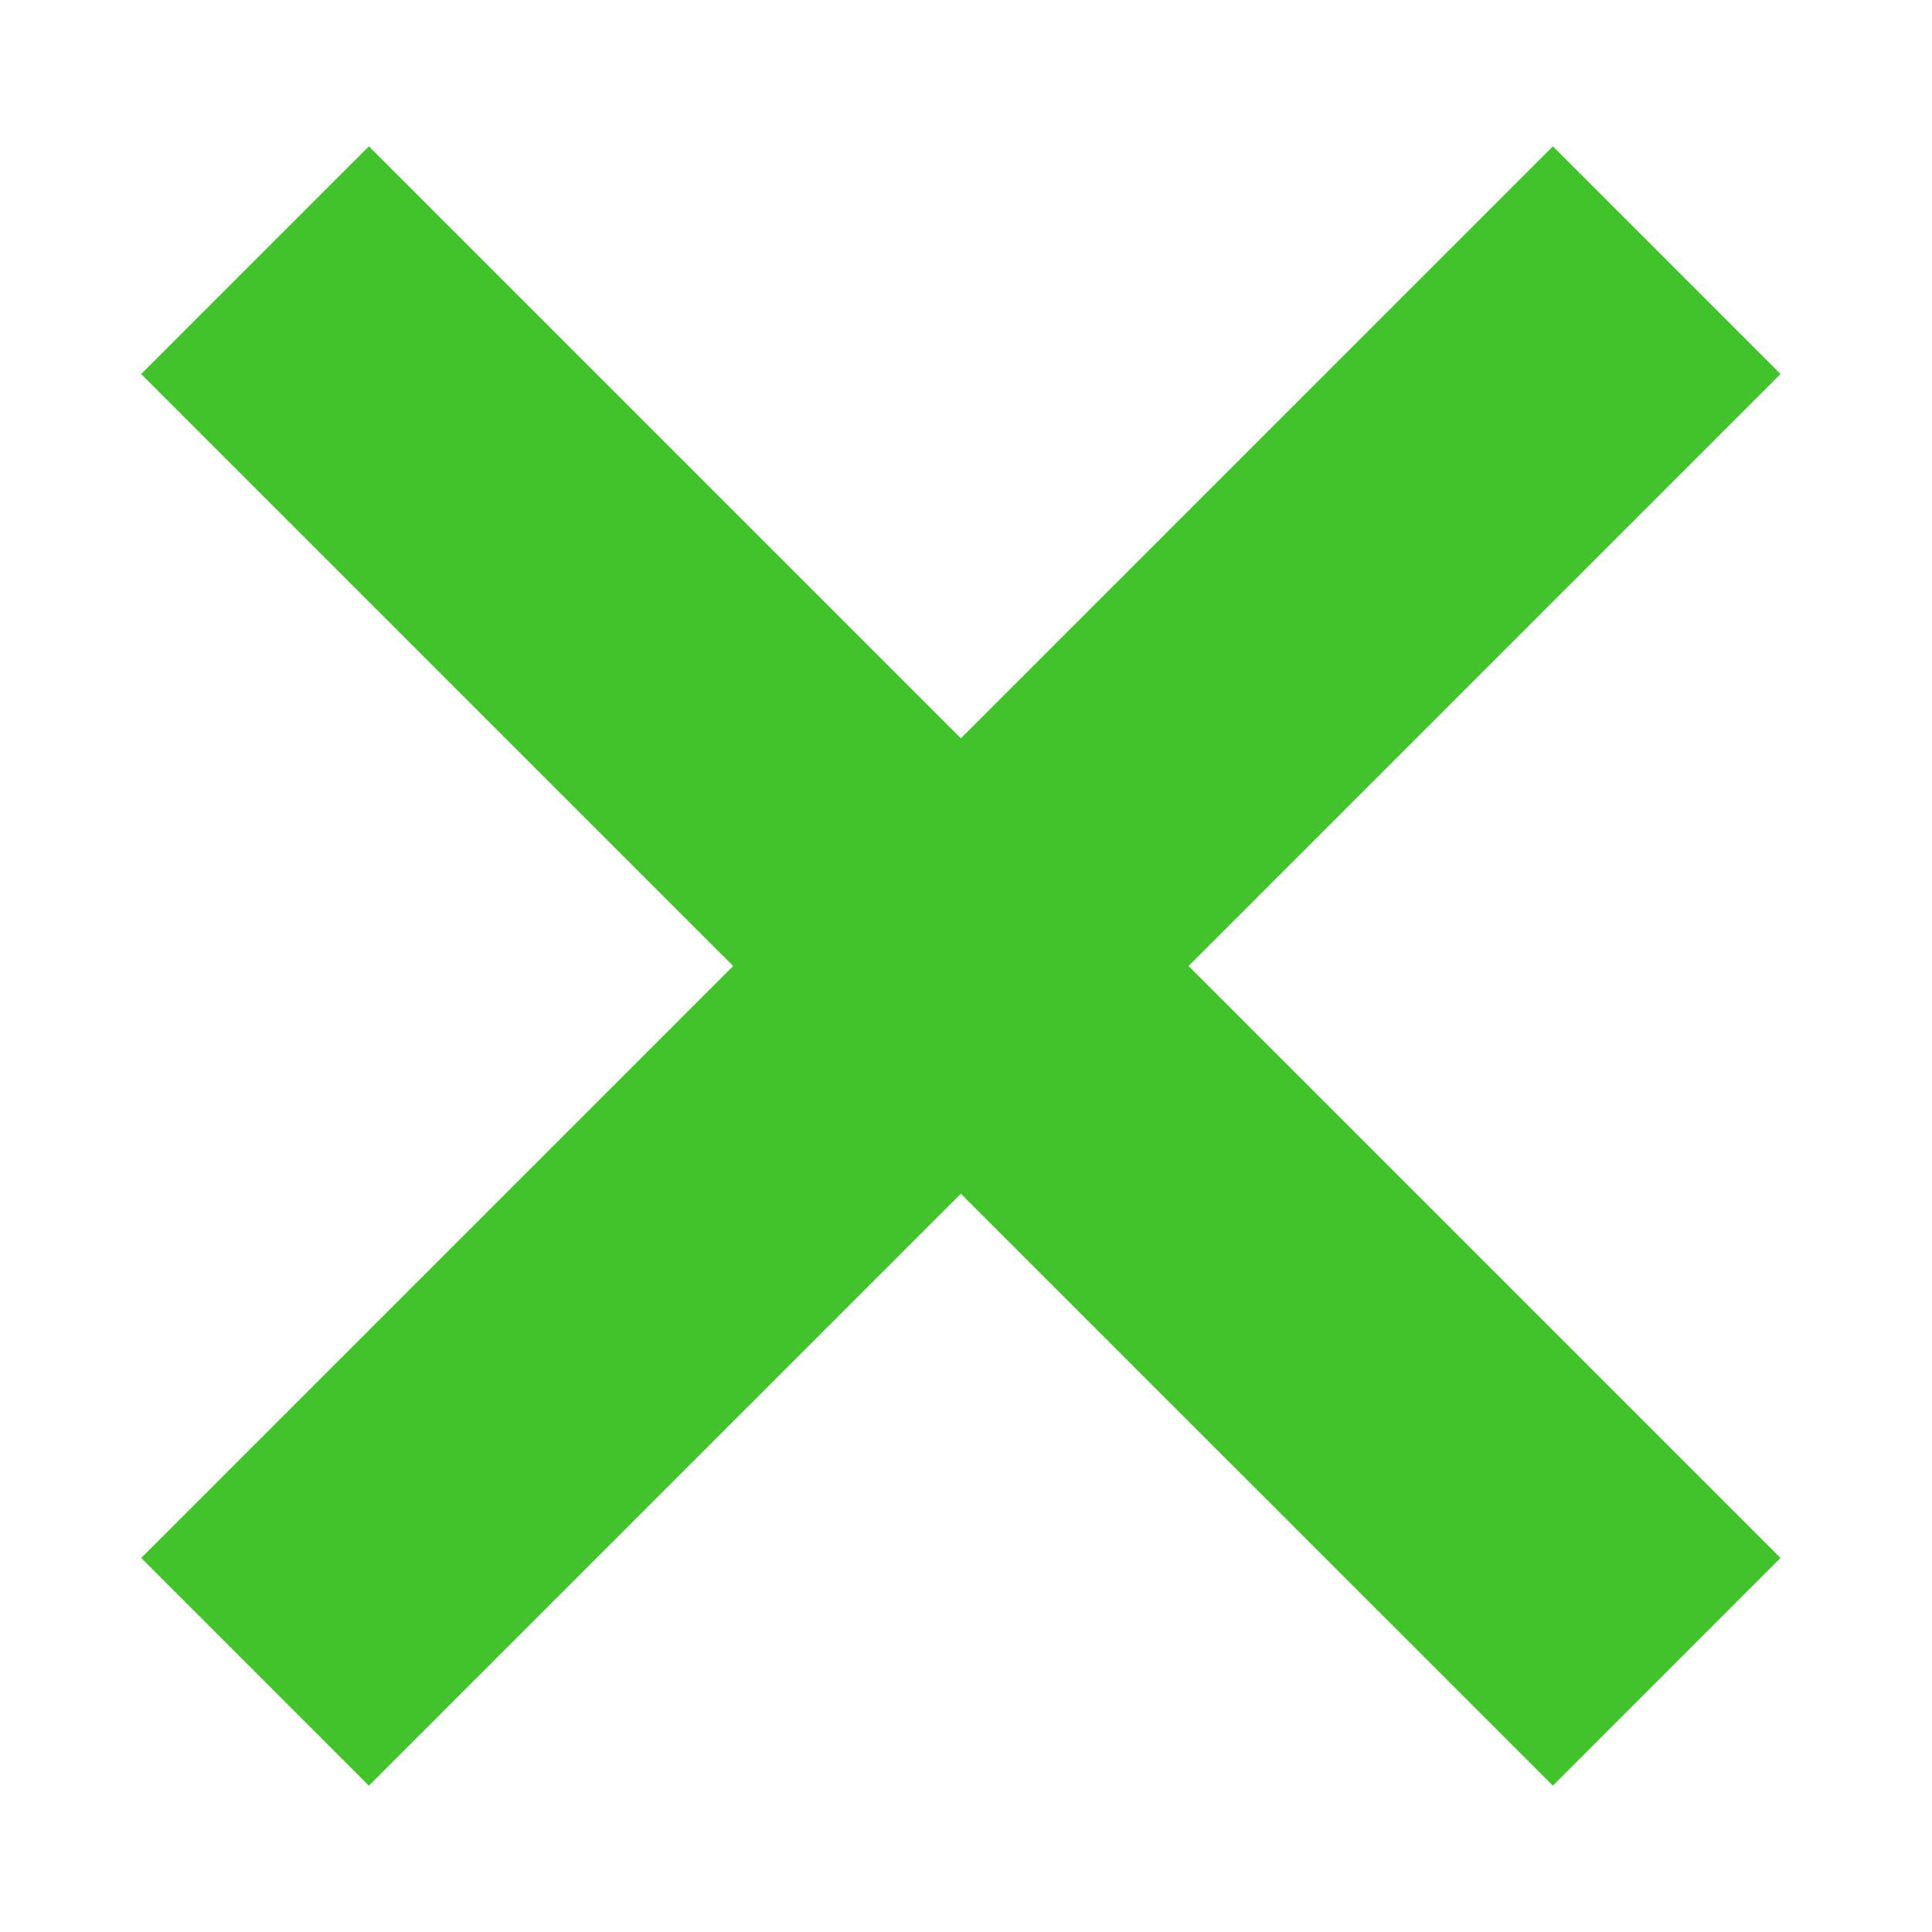
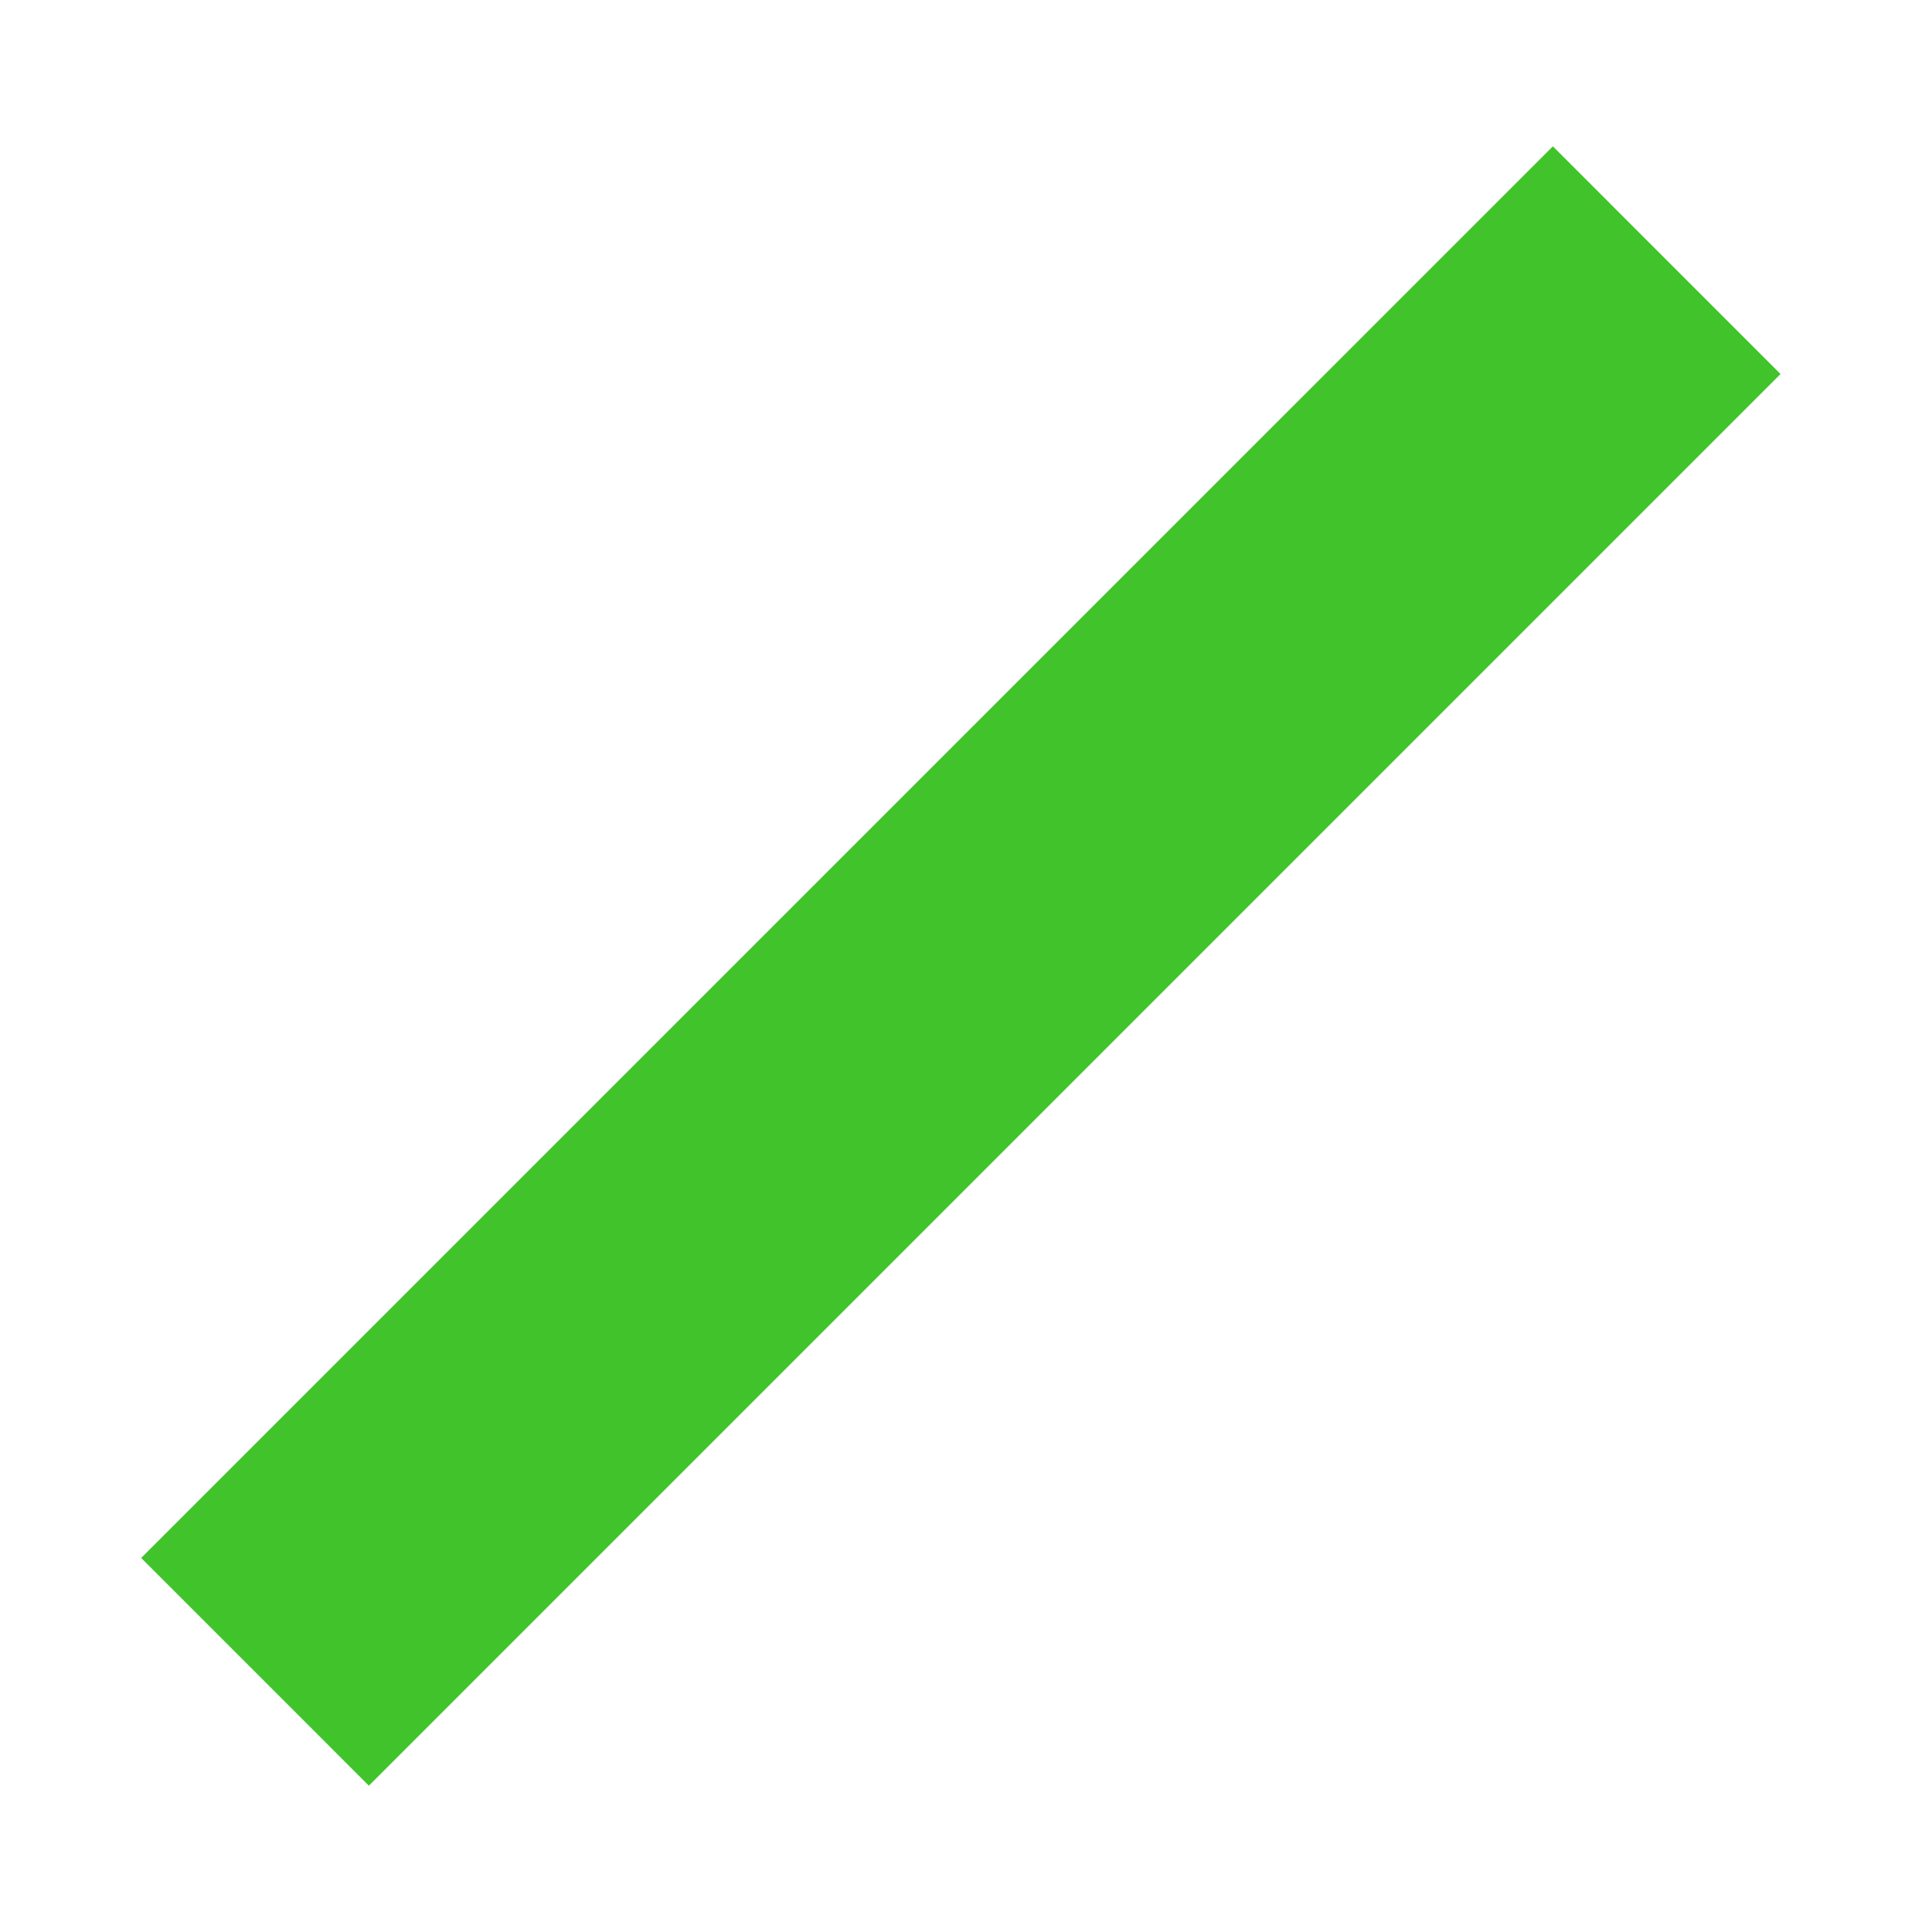
<svg xmlns="http://www.w3.org/2000/svg" width="30" height="30" viewBox="0 0 30 30" fill="none">
  <path d="M27.648 5.808L24.113 2.272L2.192 24.192L5.728 27.728L27.648 5.808Z" fill="#41C32C" />
-   <path d="M5.728 2.272L2.192 5.808L24.113 27.728L27.648 24.192L5.728 2.272Z" fill="#41C32C" />
</svg>